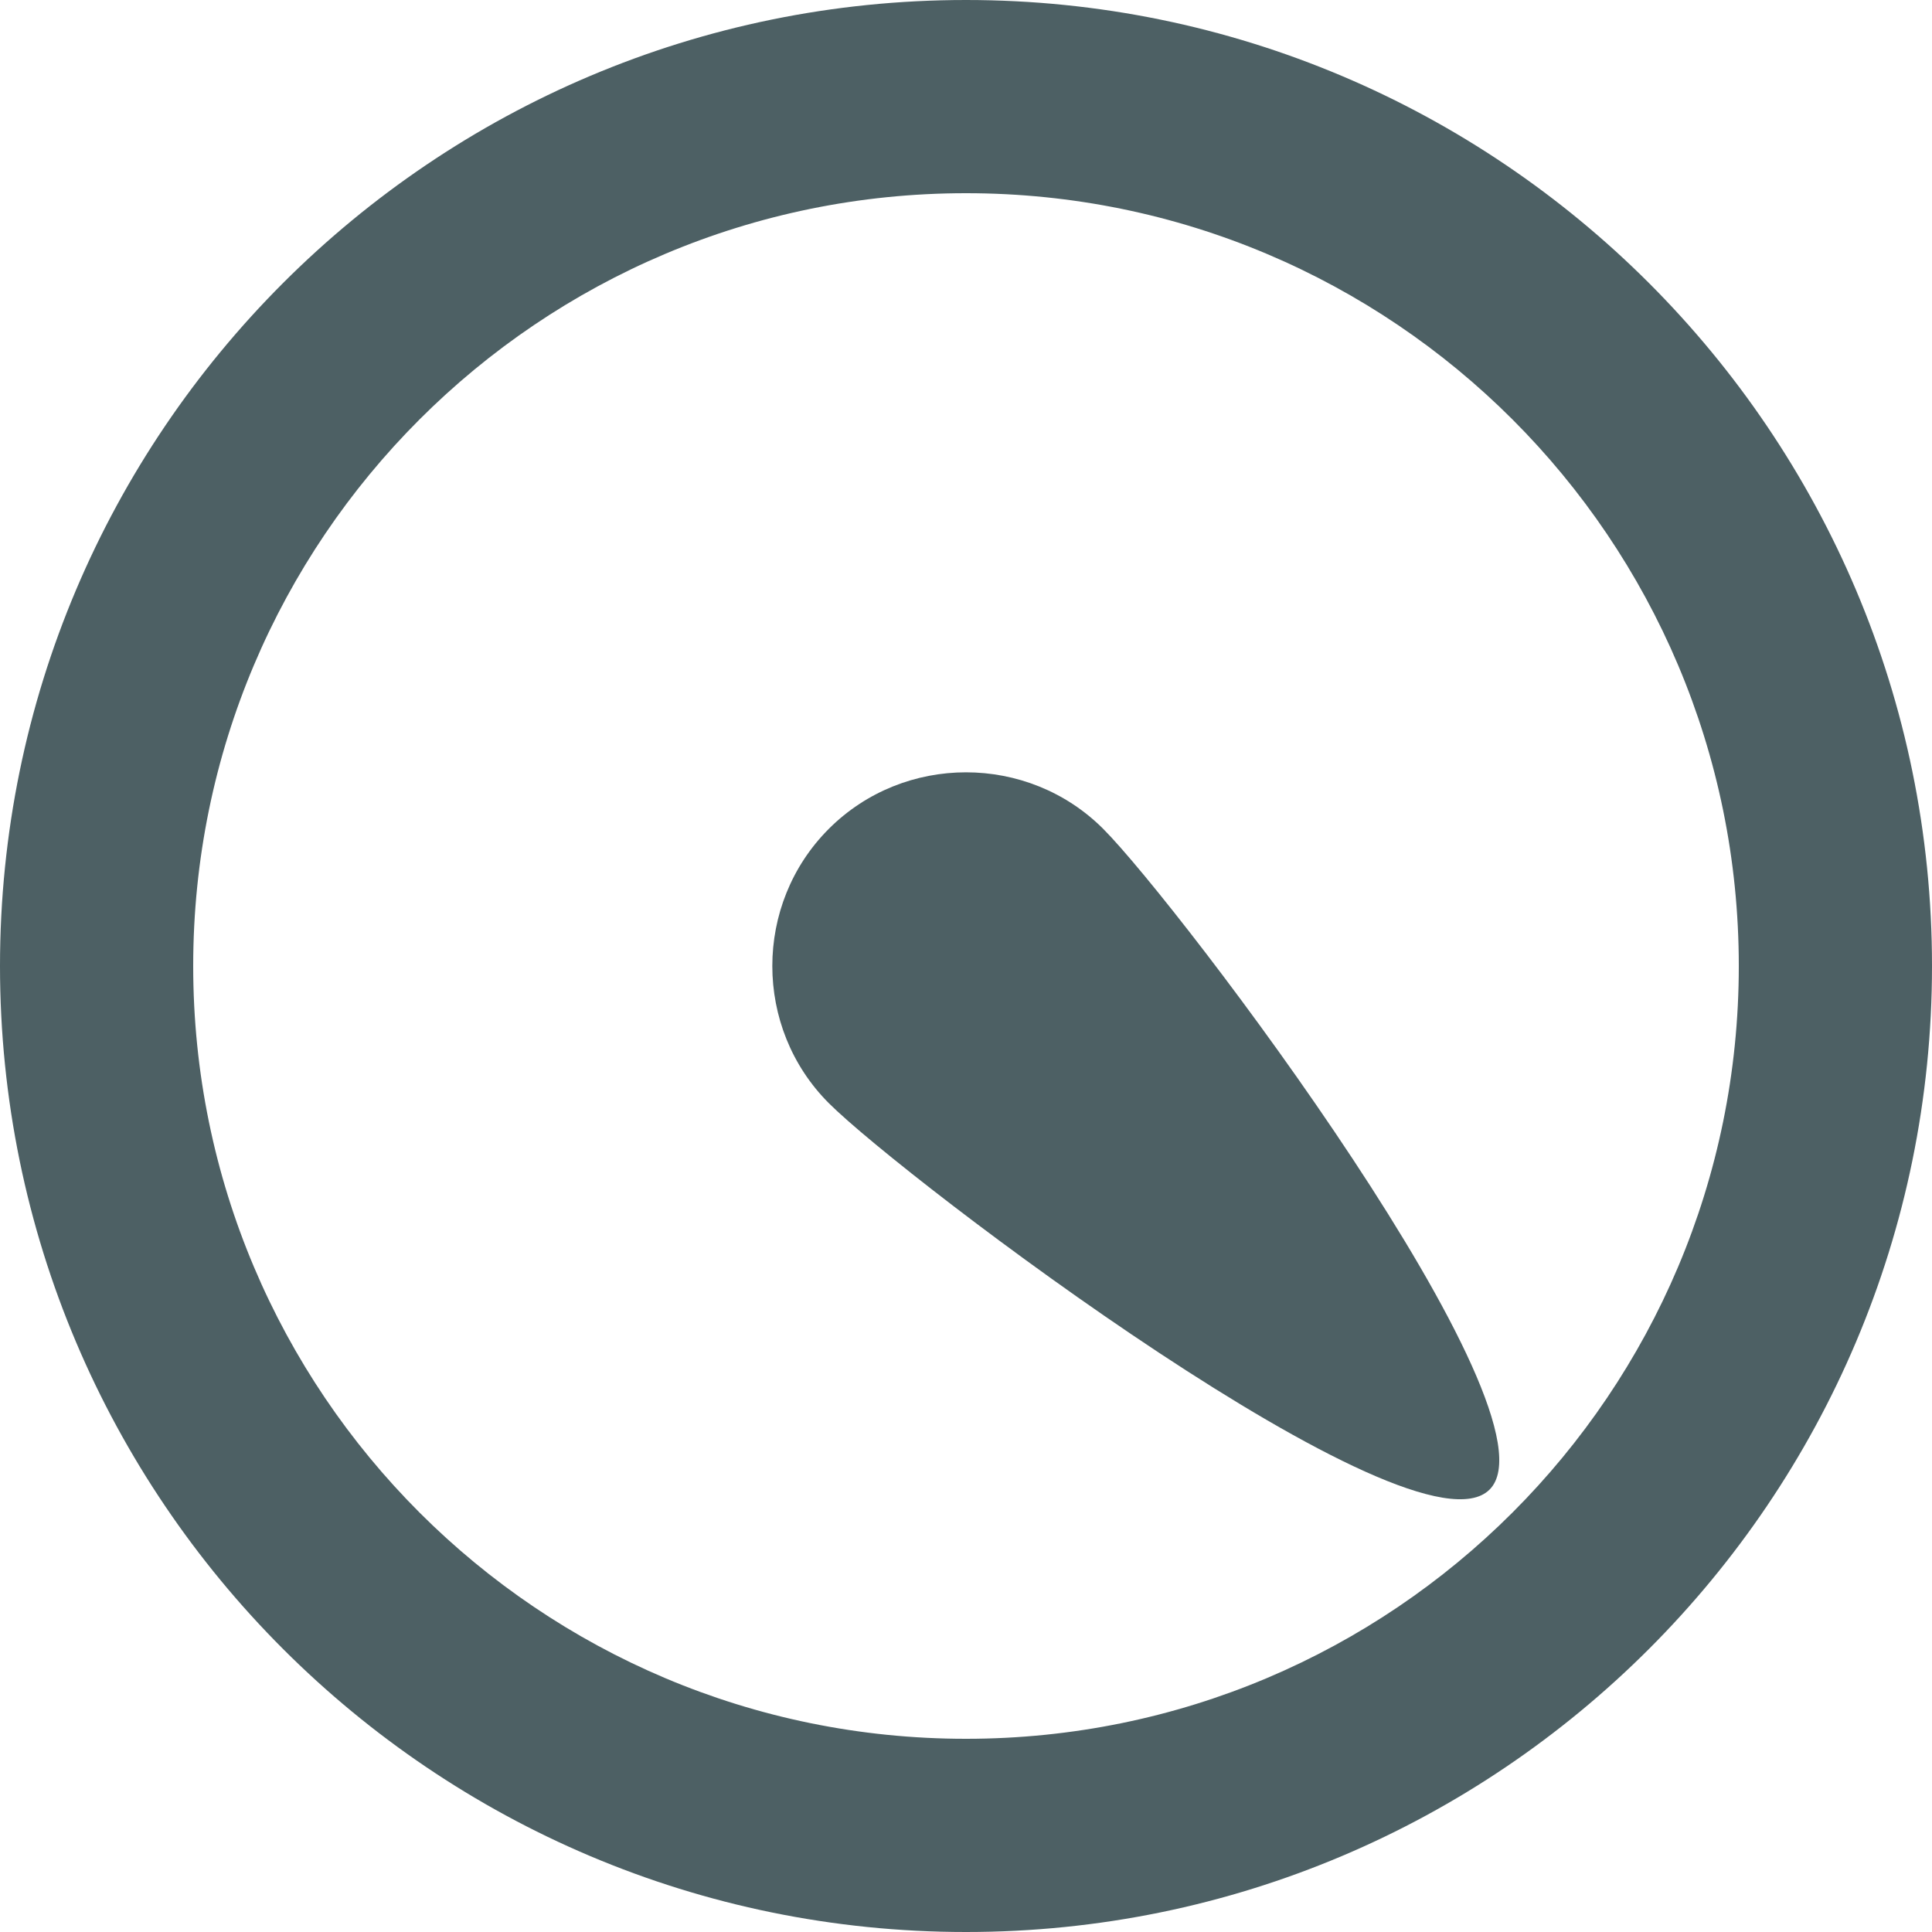
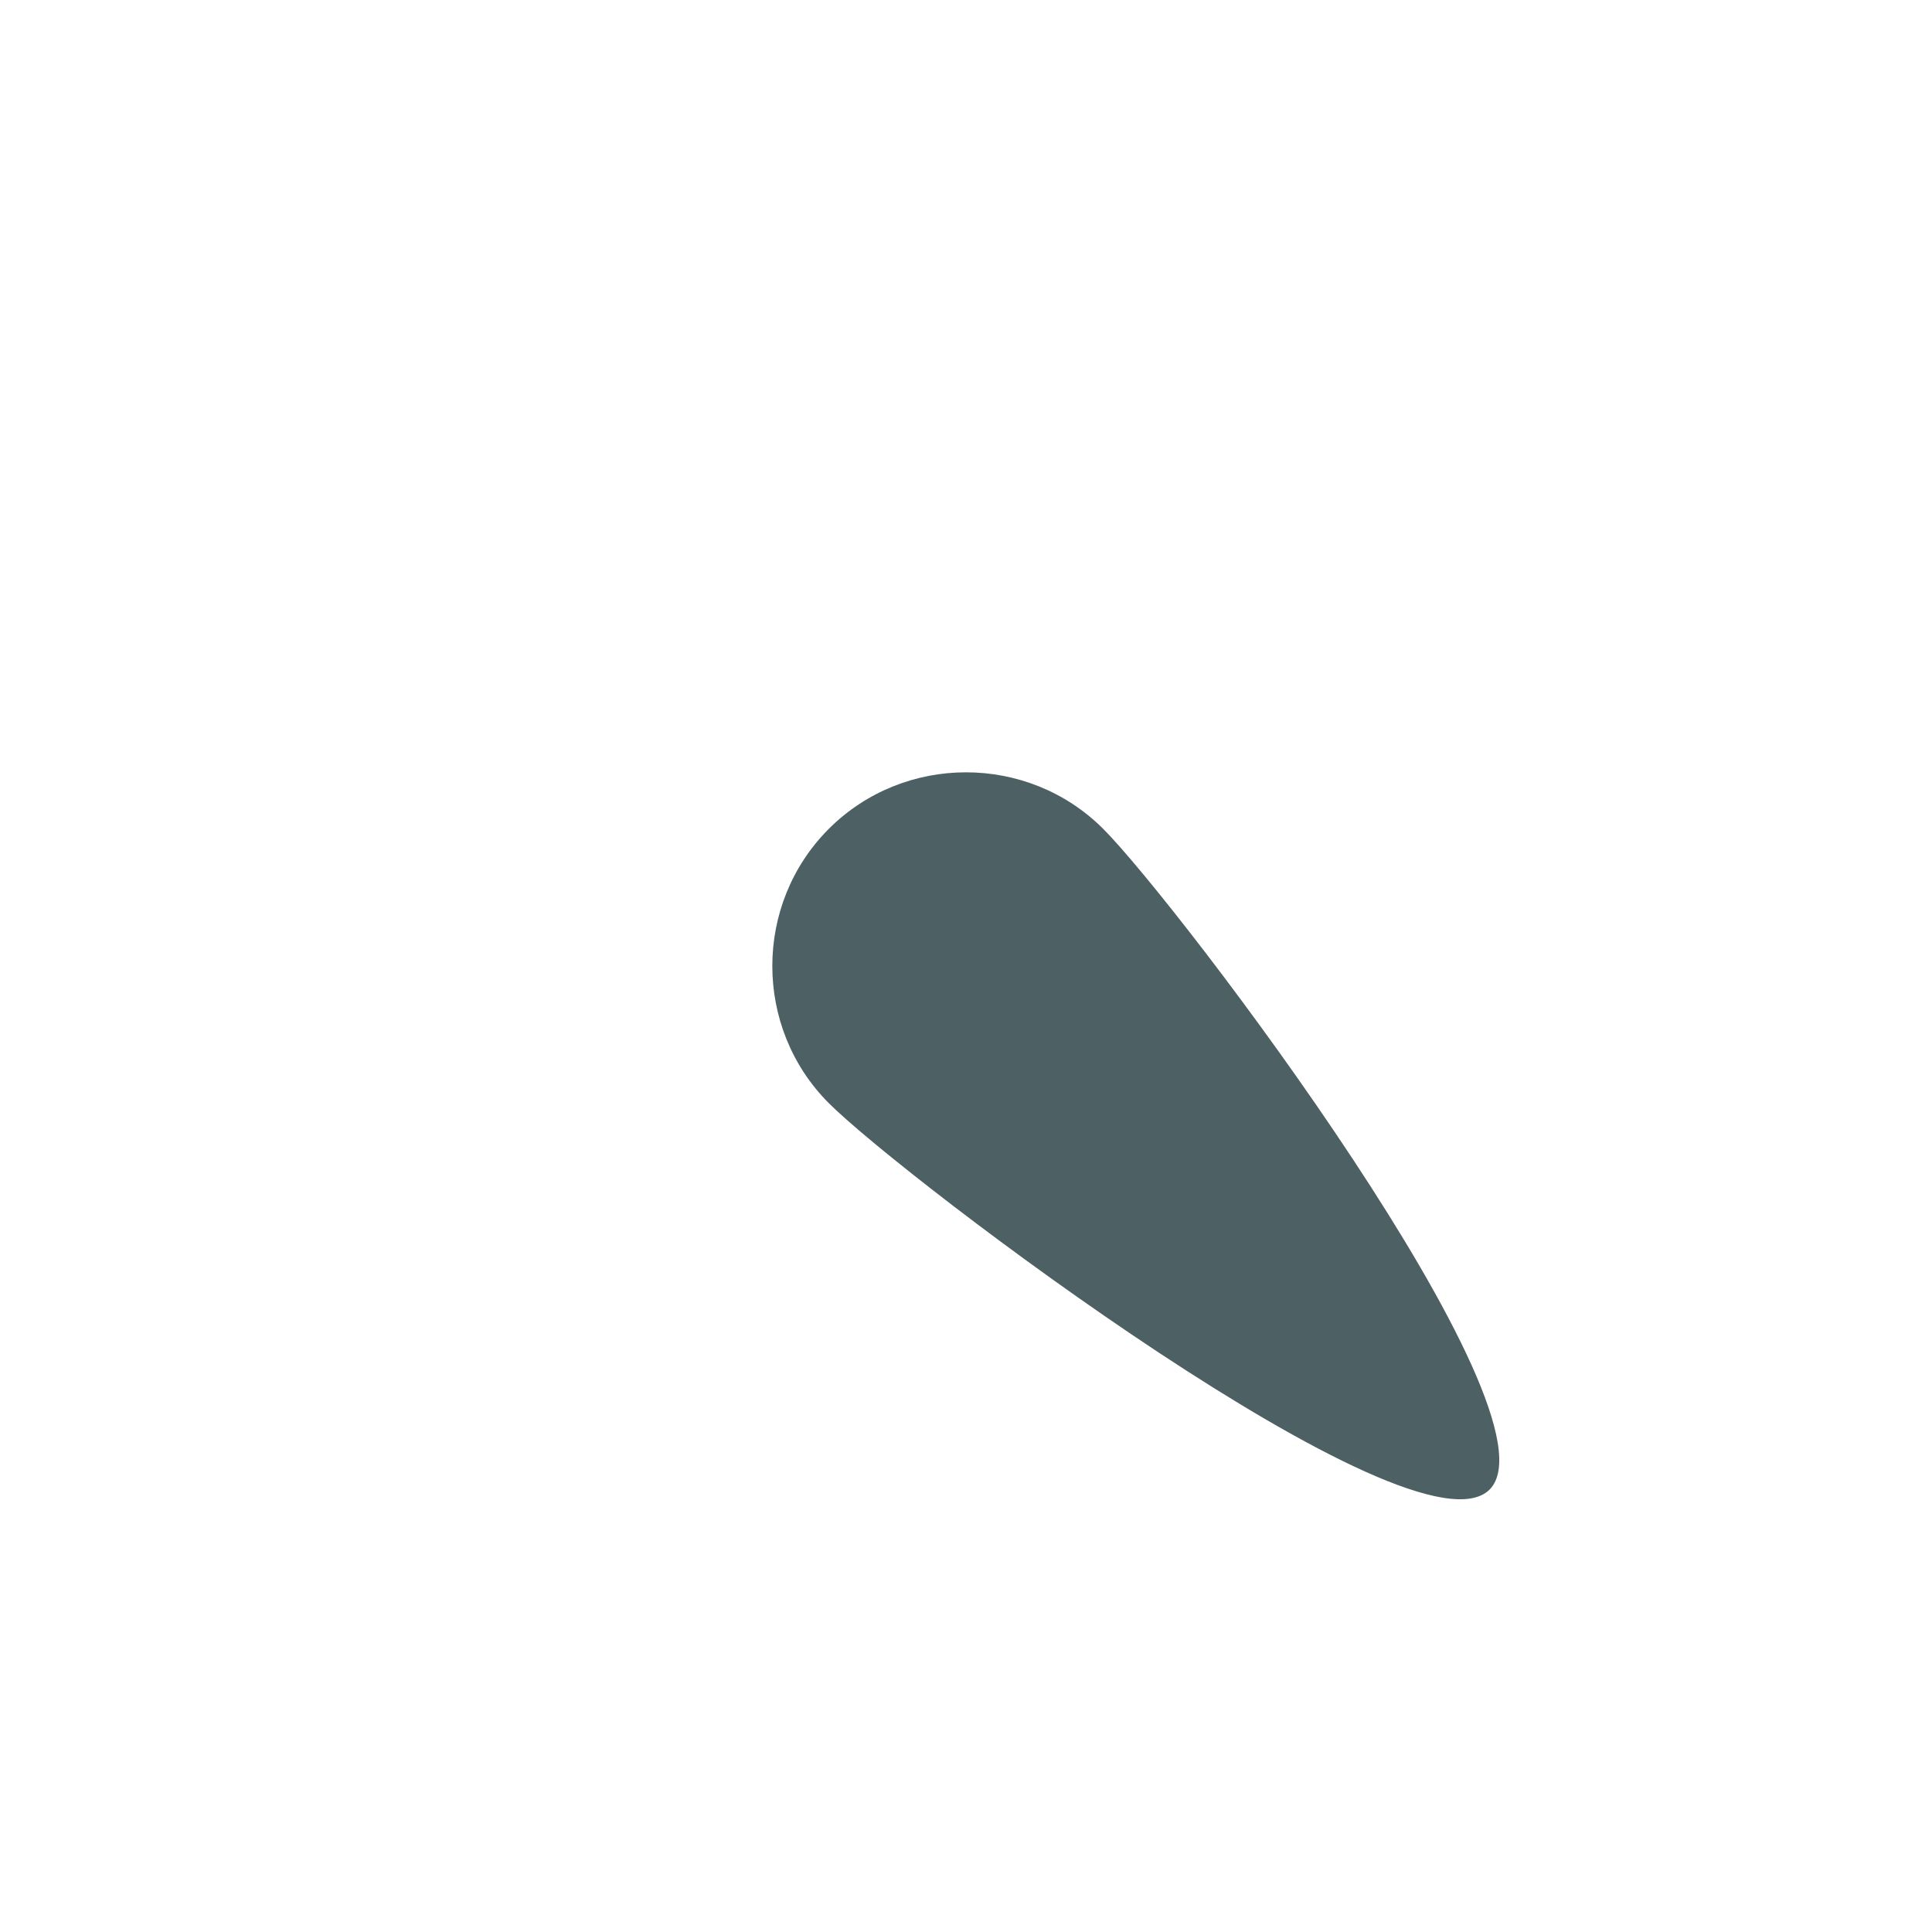
<svg xmlns="http://www.w3.org/2000/svg" version="1.1" style="fill-rule:evenodd" viewBox="0 0 1000 1000">
  <path fill="#4d6064" d="M429 429c39,-39 103,-39 142,0 39,39 239,303 200,342 -39,39 -303,-161 -342,-200 -39,-39 -39,-103 0,-142z" />
-   <path fill="#4d6064" d="M500 0c276,0 500,224 500,500 0,276 -224,500 -500,500 -276,0 -500,-224 -500,-500 0,-276 224,-500 500,-500zm0 100c221,0 400,179 400,400 0,221 -179,400 -400,400 -221,0 -400,-179 -400,-400 0,-221 179,-400 400,-400z" />
</svg>